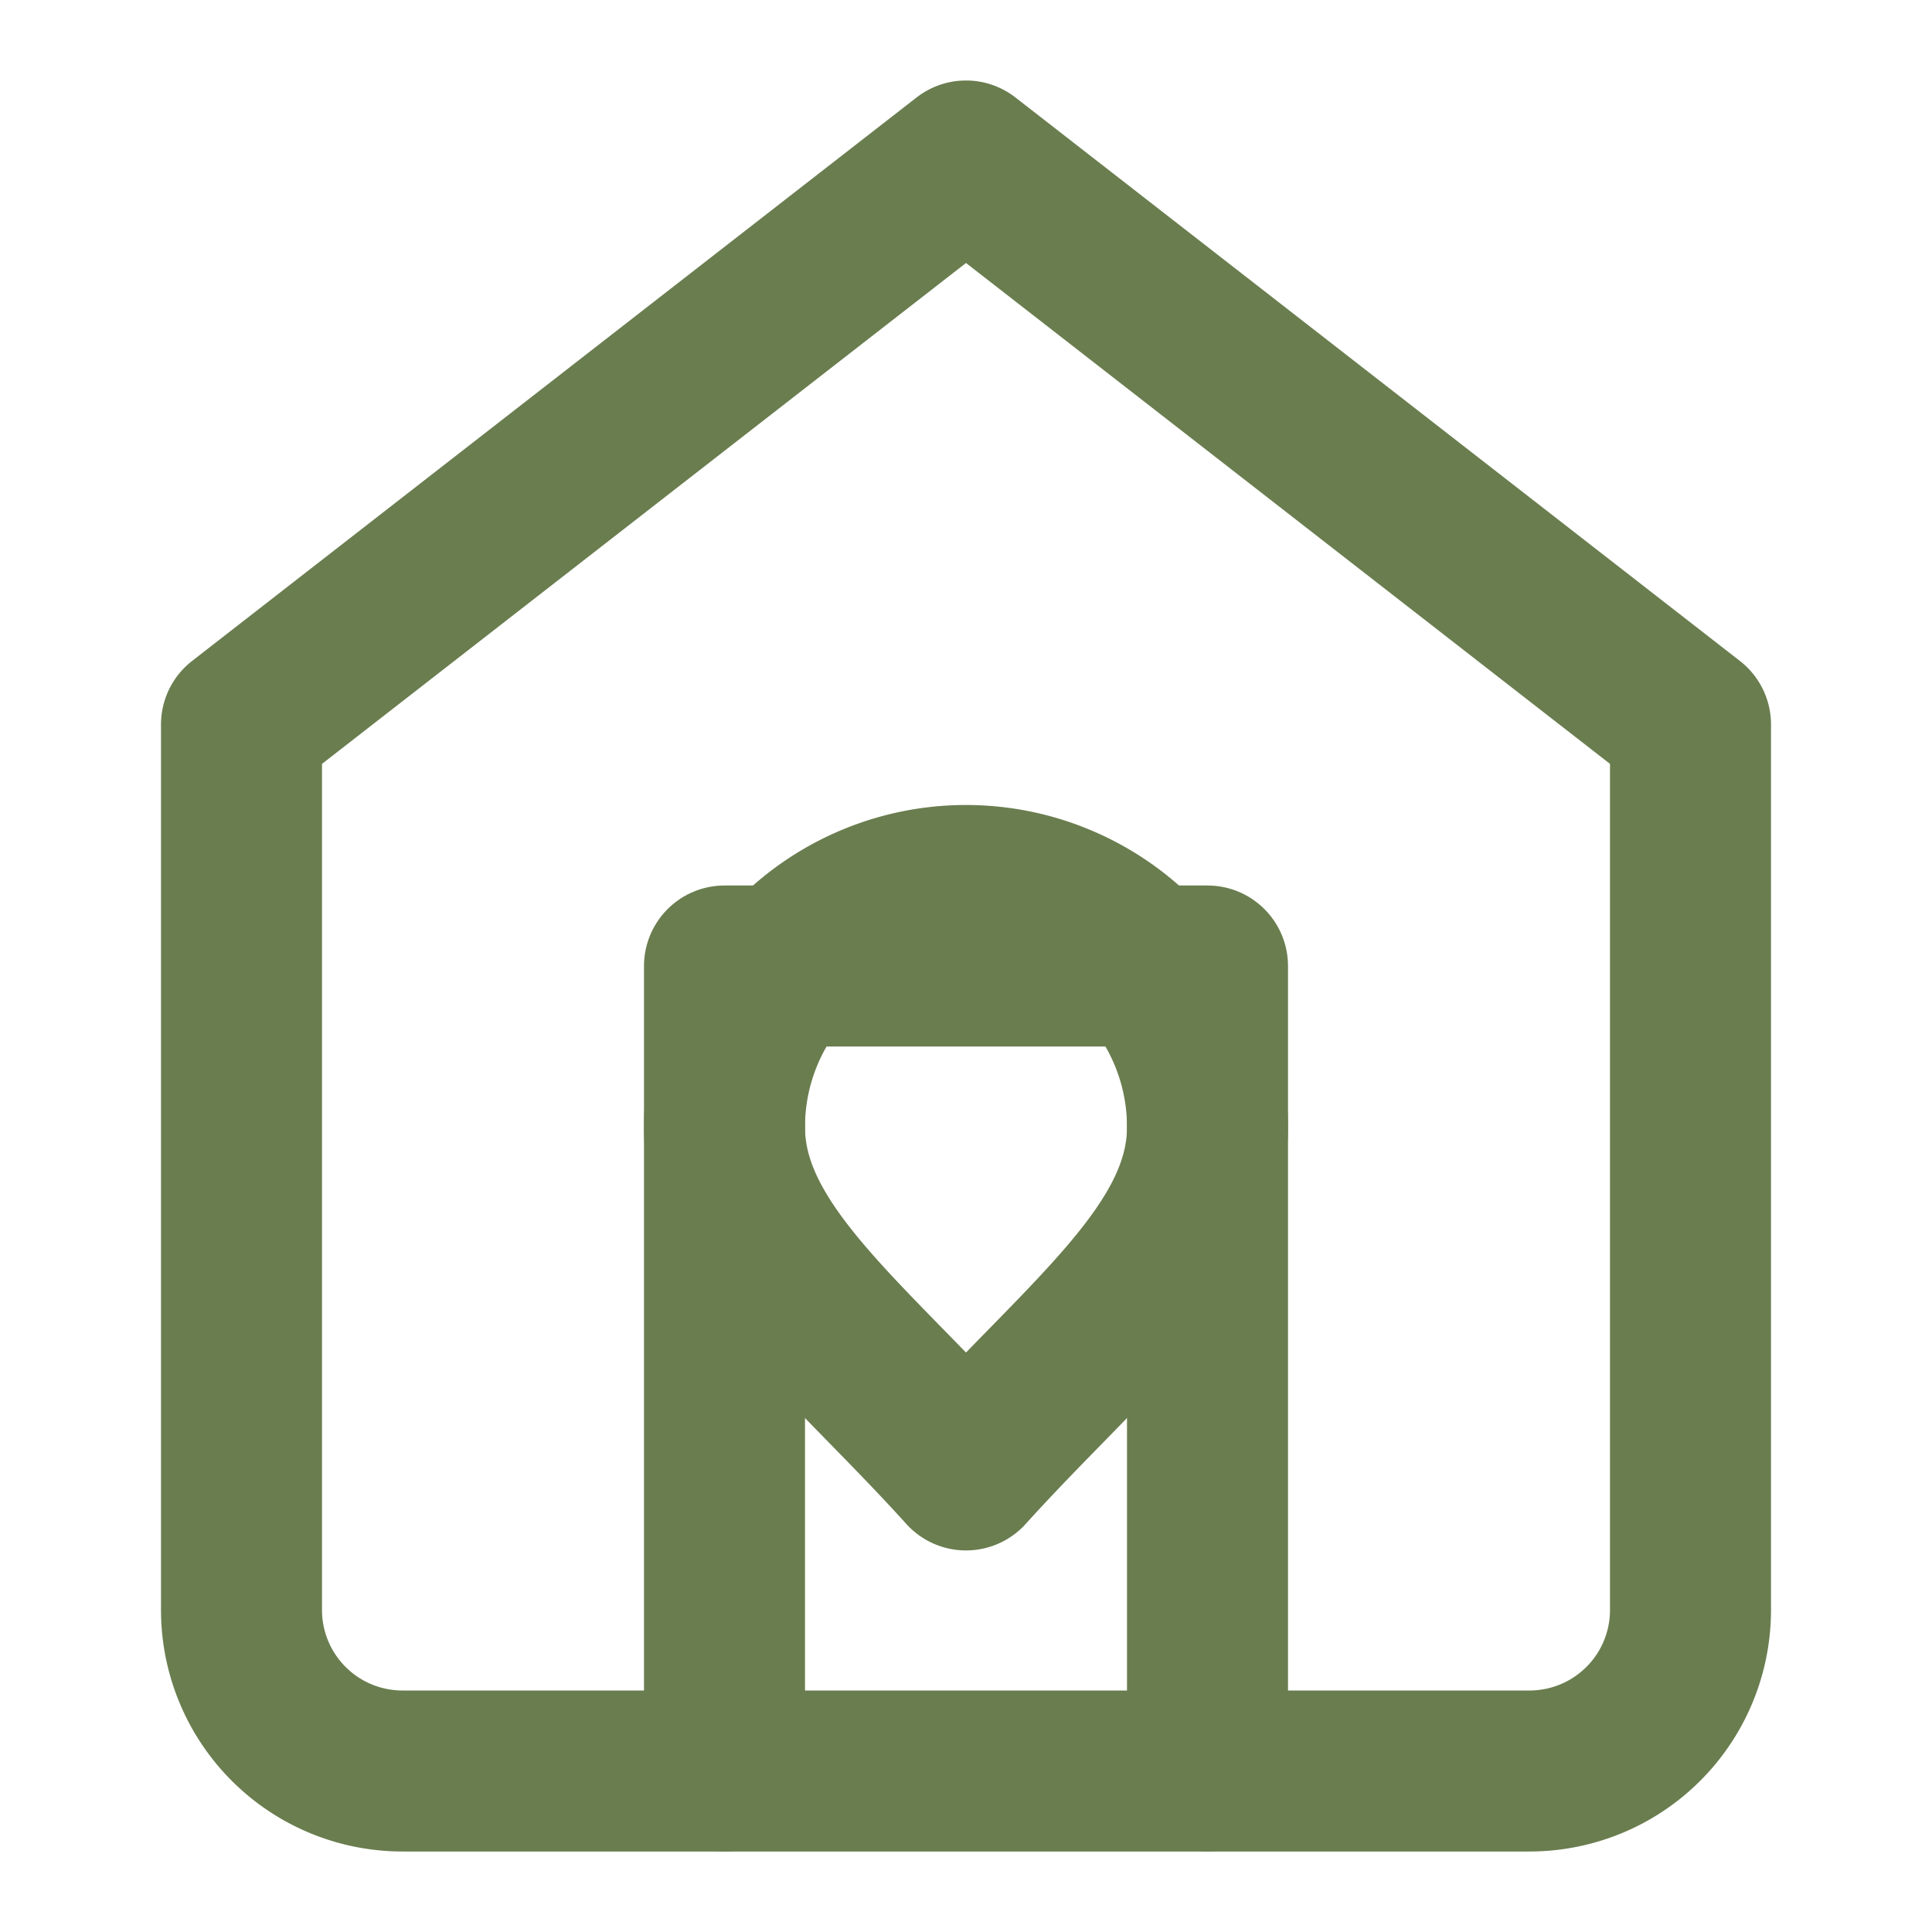
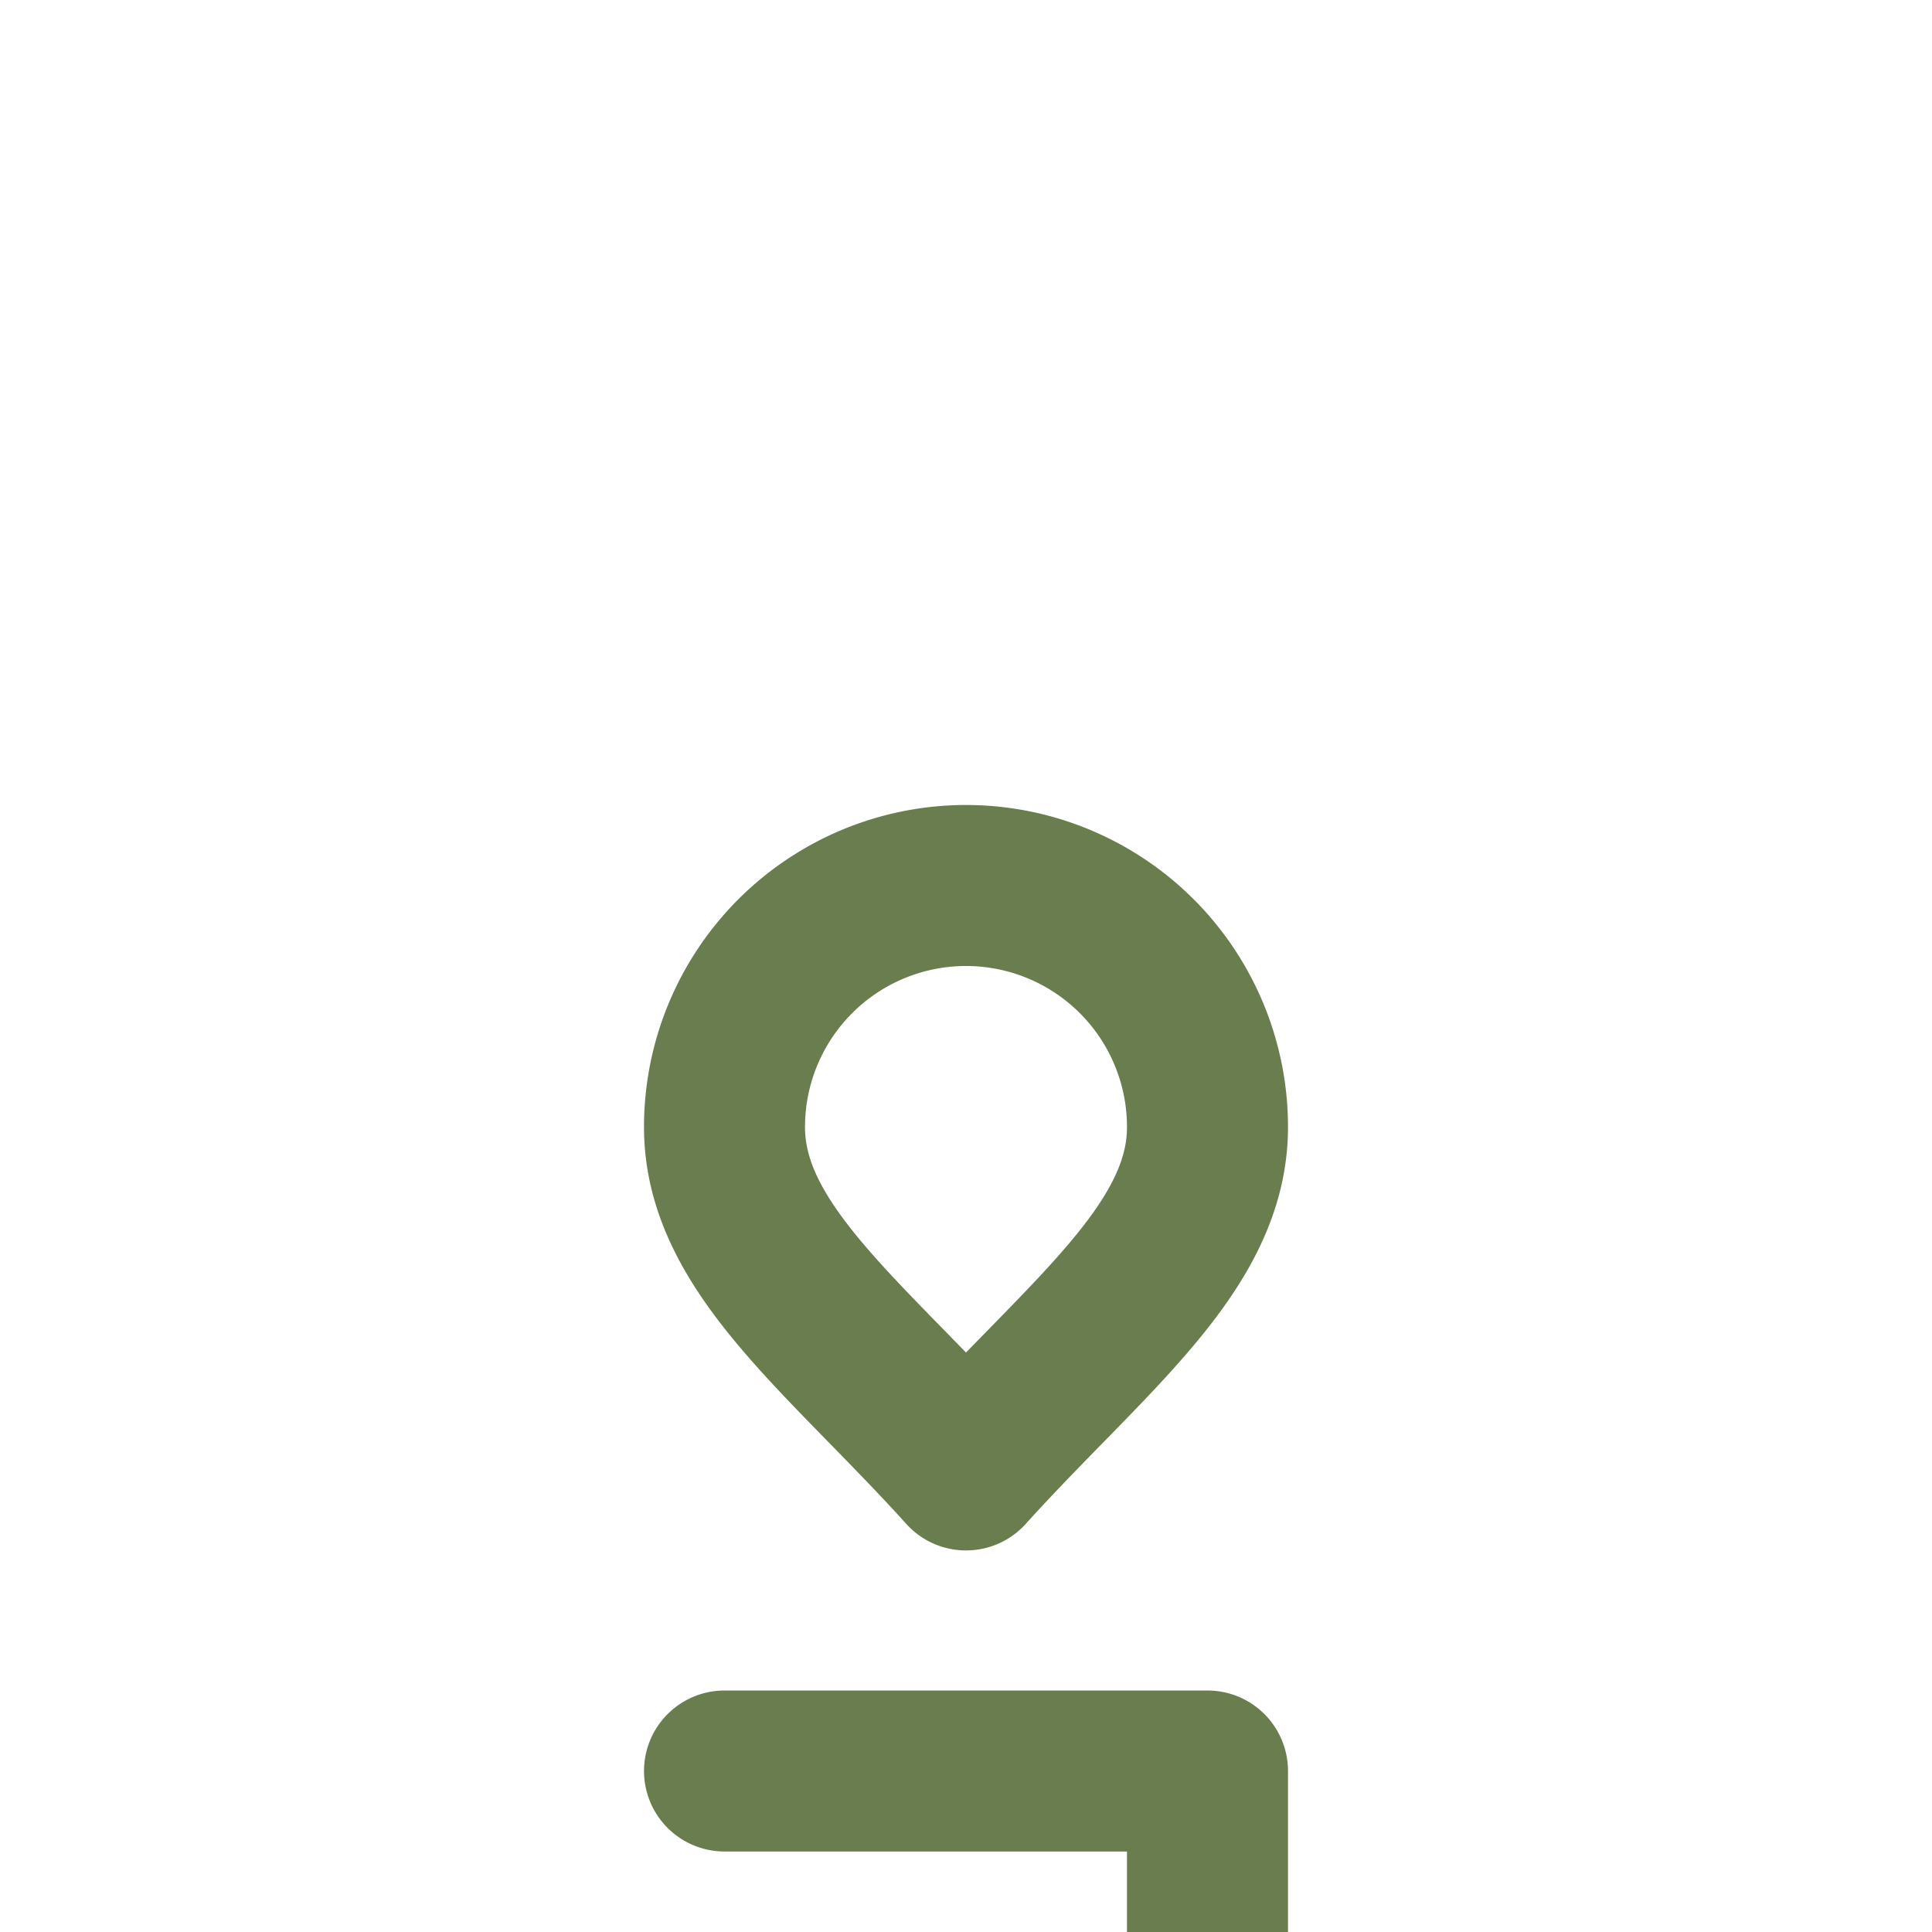
<svg xmlns="http://www.w3.org/2000/svg" width="512" height="512" viewBox="0 0 24 24" fill="none" stroke="#6A7D4F" stroke-width="2" stroke-linecap="round" stroke-linejoin="round">
-   <path d="M3 9l9-7 9 7v11a2 2 0 0 1-2 2H5a2 2 0 0 1-2-2z" />
-   <path d="M9 22V12h6v10" />
+   <path d="M9 22h6v10" />
  <path d="M12 18.26c-1.5-1.66-3-2.76-3-4.26a3 3 0 1 1 6 0c0 1.5-1.5 2.6-3 4.26z" />
</svg>